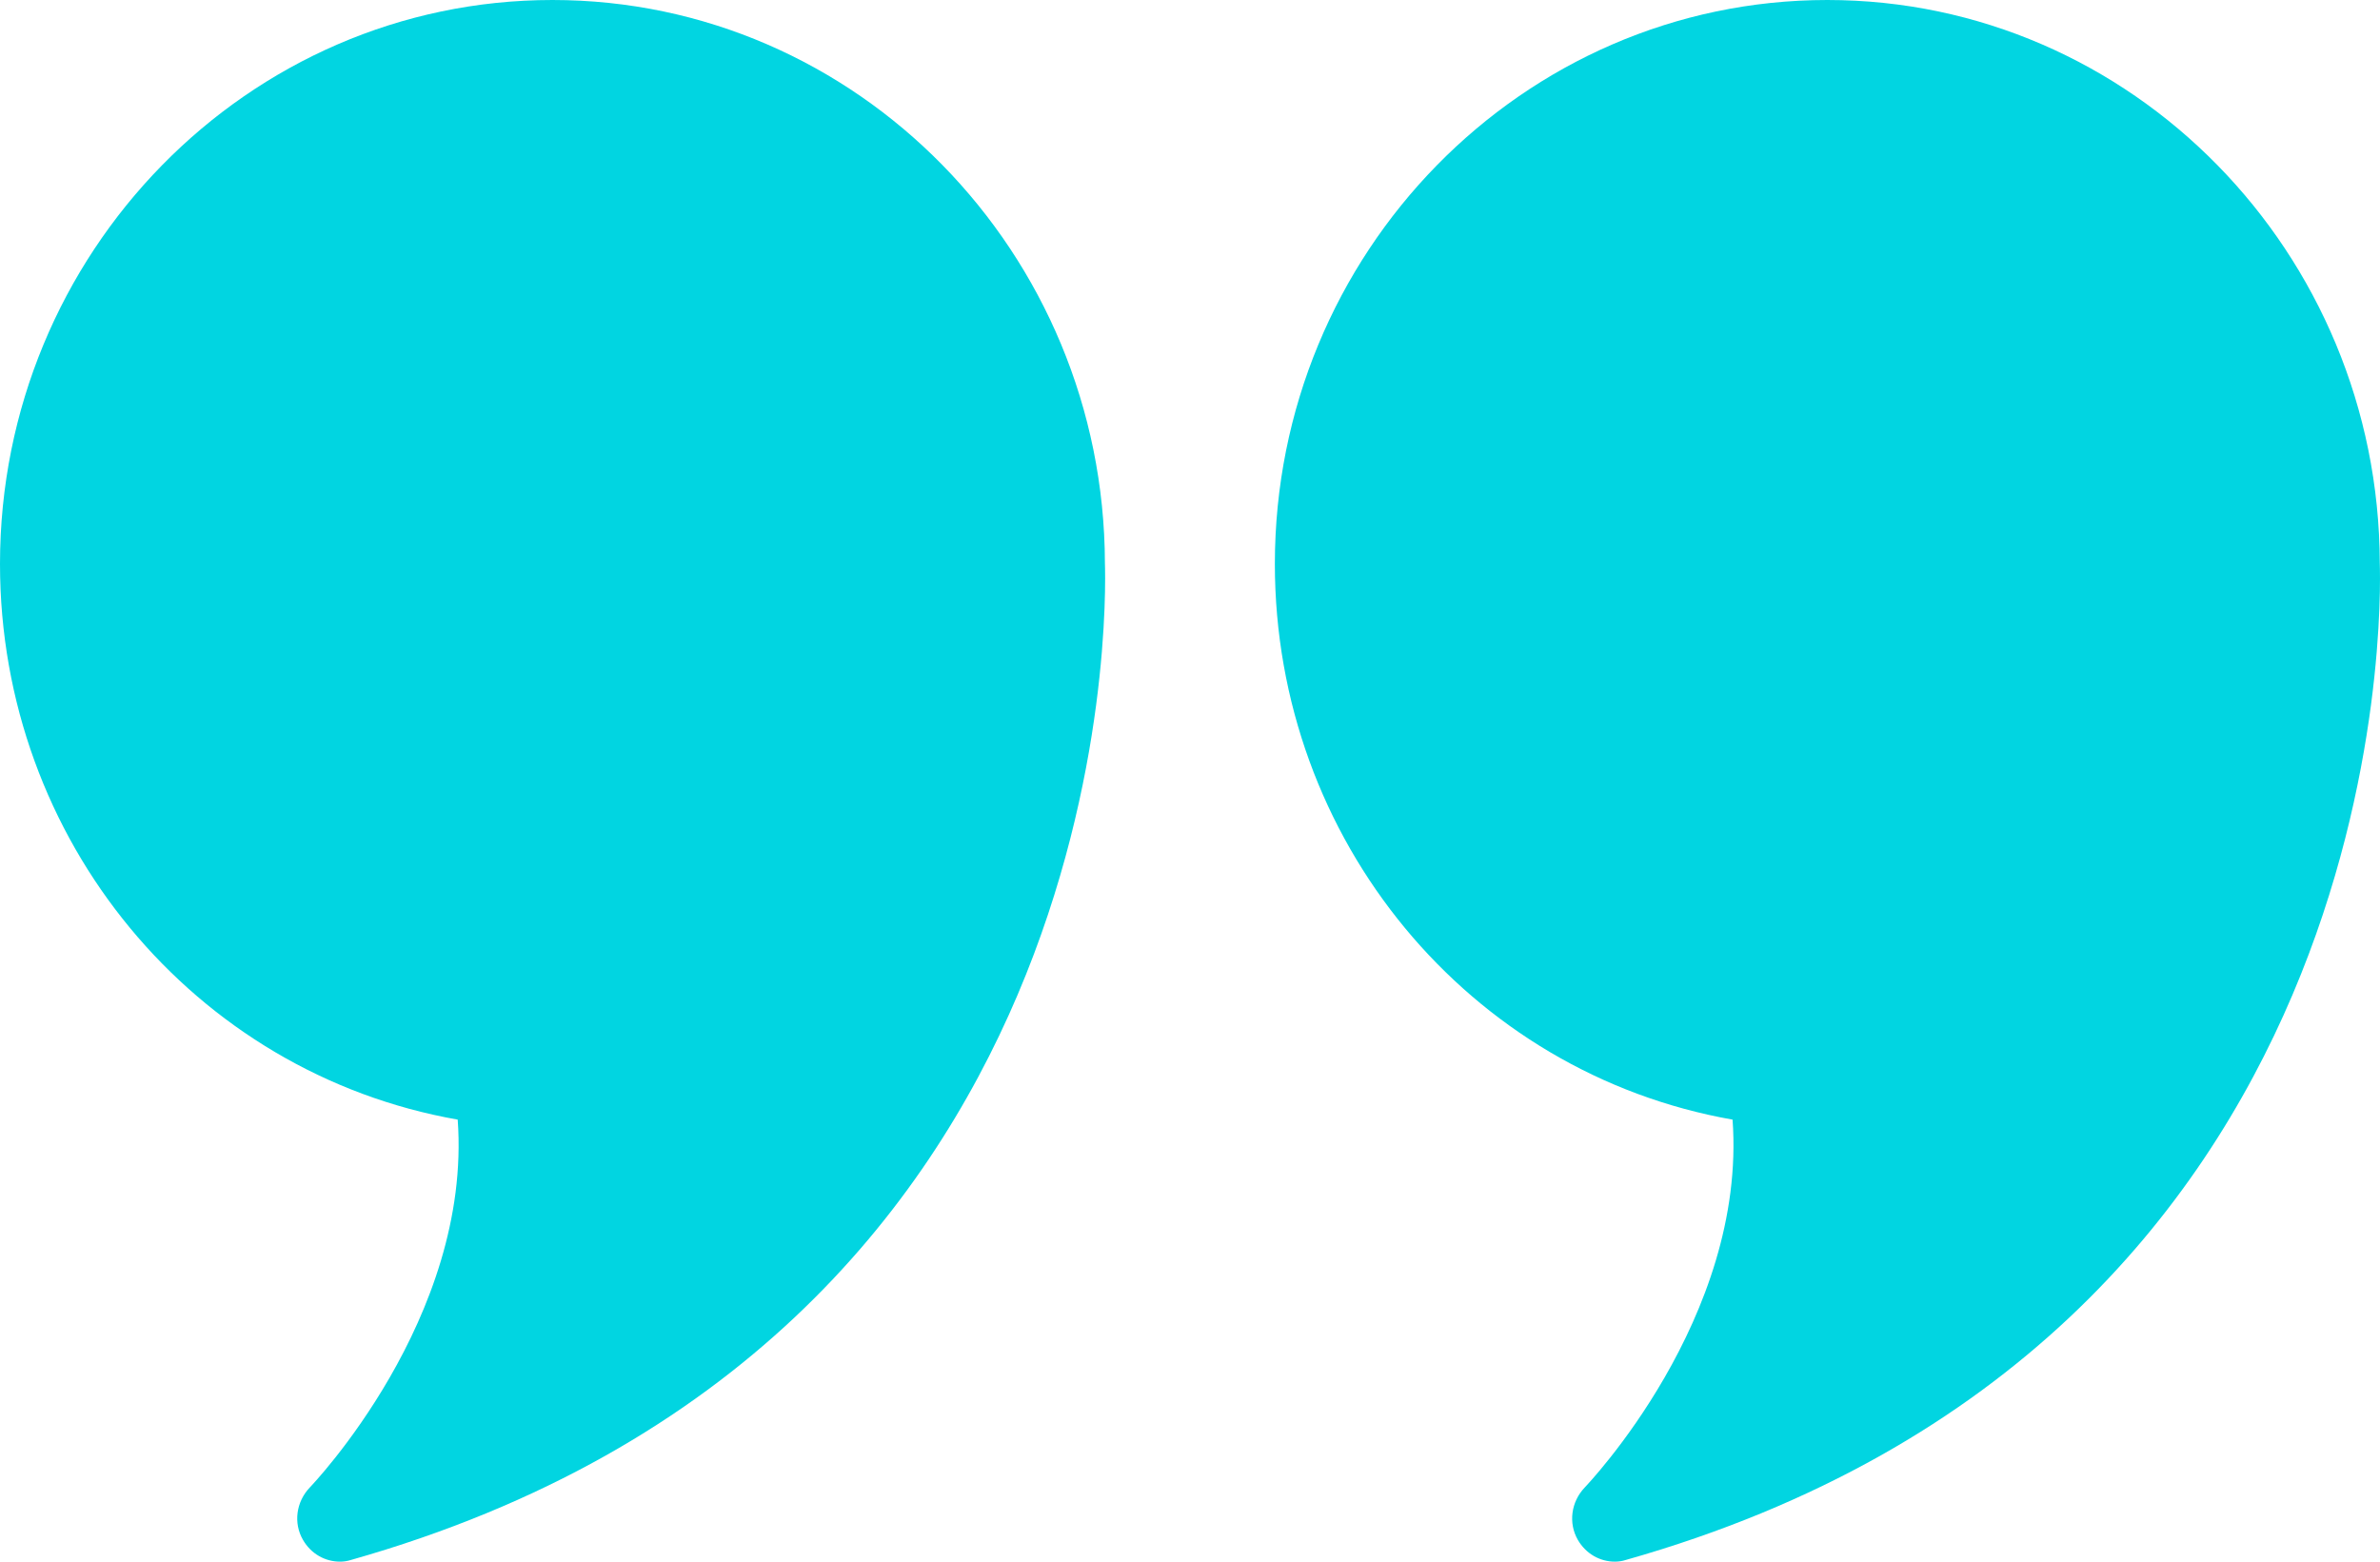
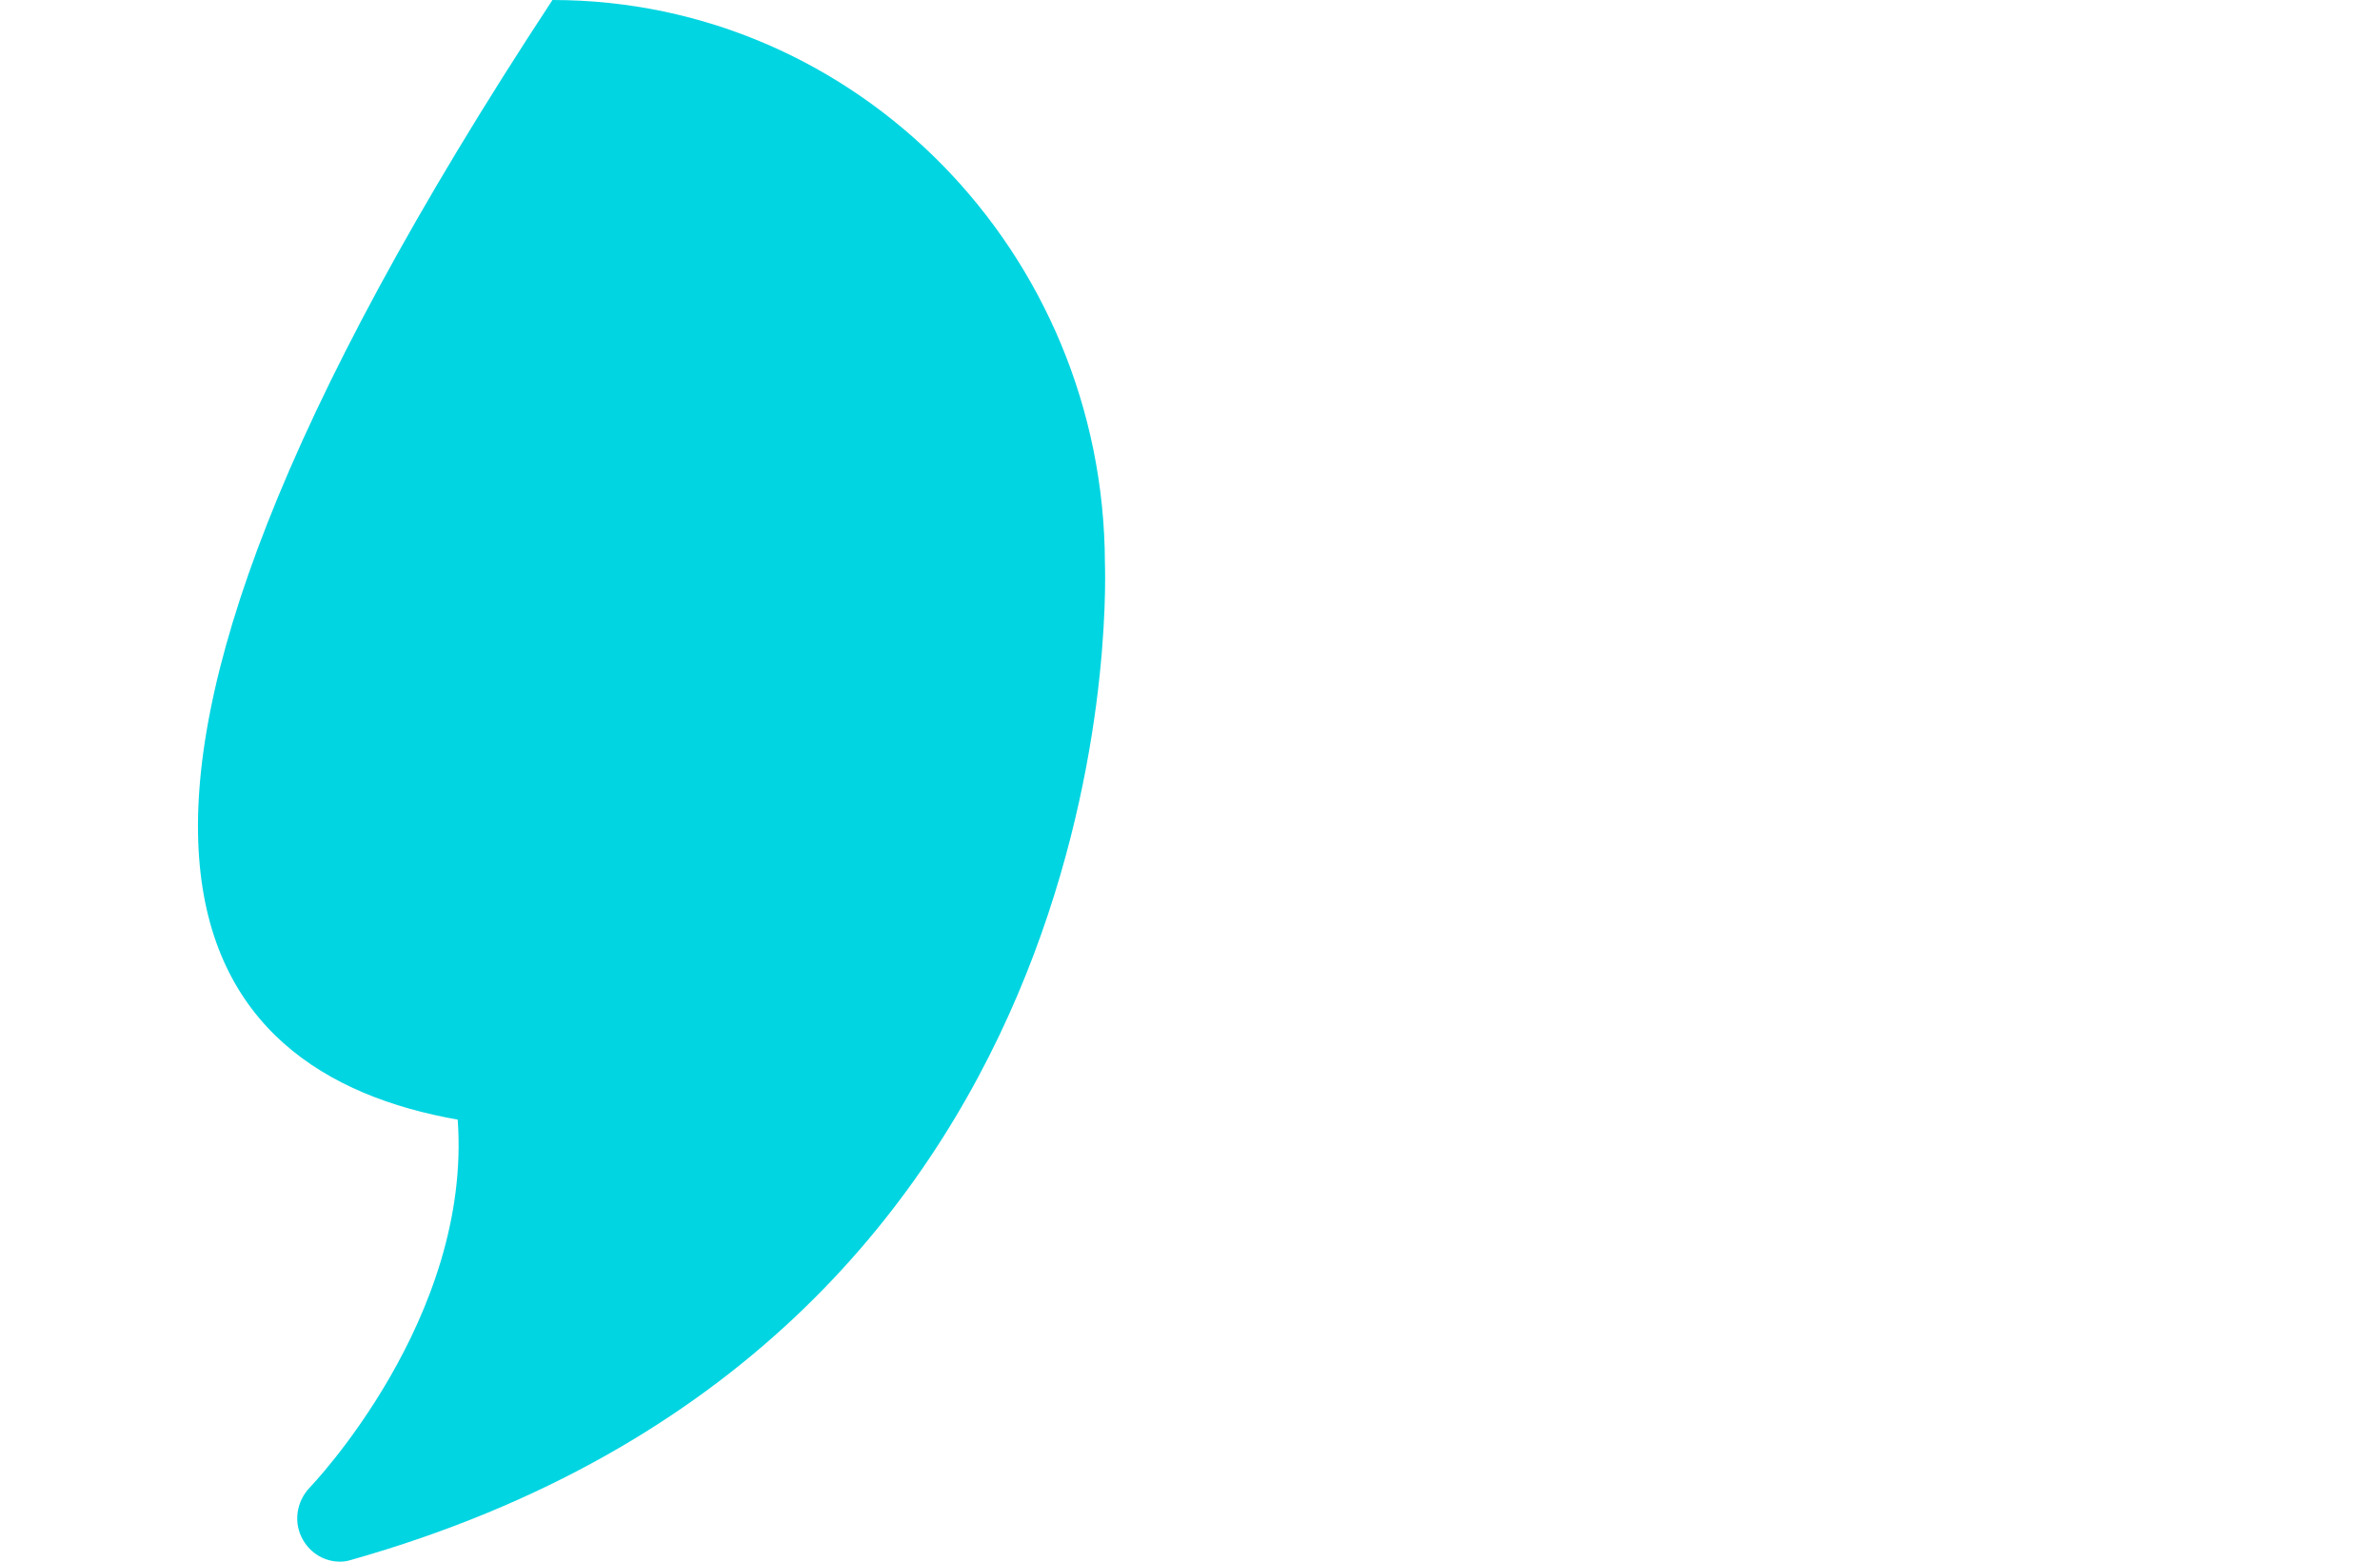
<svg xmlns="http://www.w3.org/2000/svg" width="32" height="21" viewBox="0 0 32 21" fill="none">
-   <path d="M7.428 0C3.331 0 0 3.401 0 7.583C0 11.299 2.611 14.432 6.154 15.056C6.348 17.727 4.188 19.979 4.165 20.003C3.982 20.195 3.942 20.481 4.074 20.708C4.182 20.895 4.371 21 4.571 21C4.617 21 4.668 20.994 4.72 20.977C15.09 18.037 14.873 8.114 14.856 7.572C14.844 3.395 11.519 0 7.428 0Z" fill="#01D5E1" />
-   <path d="M31.997 7.572C31.986 3.395 28.66 0 24.569 0C20.472 0 17.141 3.401 17.141 7.583C17.141 11.299 19.753 14.432 23.295 15.056C23.489 17.727 21.329 19.979 21.307 20.003C21.124 20.195 21.084 20.481 21.215 20.708C21.324 20.895 21.512 21 21.712 21C21.758 21 21.809 20.994 21.861 20.977C32.231 18.037 32.014 8.114 31.997 7.572Z" fill="#01D5E1" />
+   <path d="M7.428 0C0 11.299 2.611 14.432 6.154 15.056C6.348 17.727 4.188 19.979 4.165 20.003C3.982 20.195 3.942 20.481 4.074 20.708C4.182 20.895 4.371 21 4.571 21C4.617 21 4.668 20.994 4.72 20.977C15.09 18.037 14.873 8.114 14.856 7.572C14.844 3.395 11.519 0 7.428 0Z" fill="#01D5E1" />
</svg>